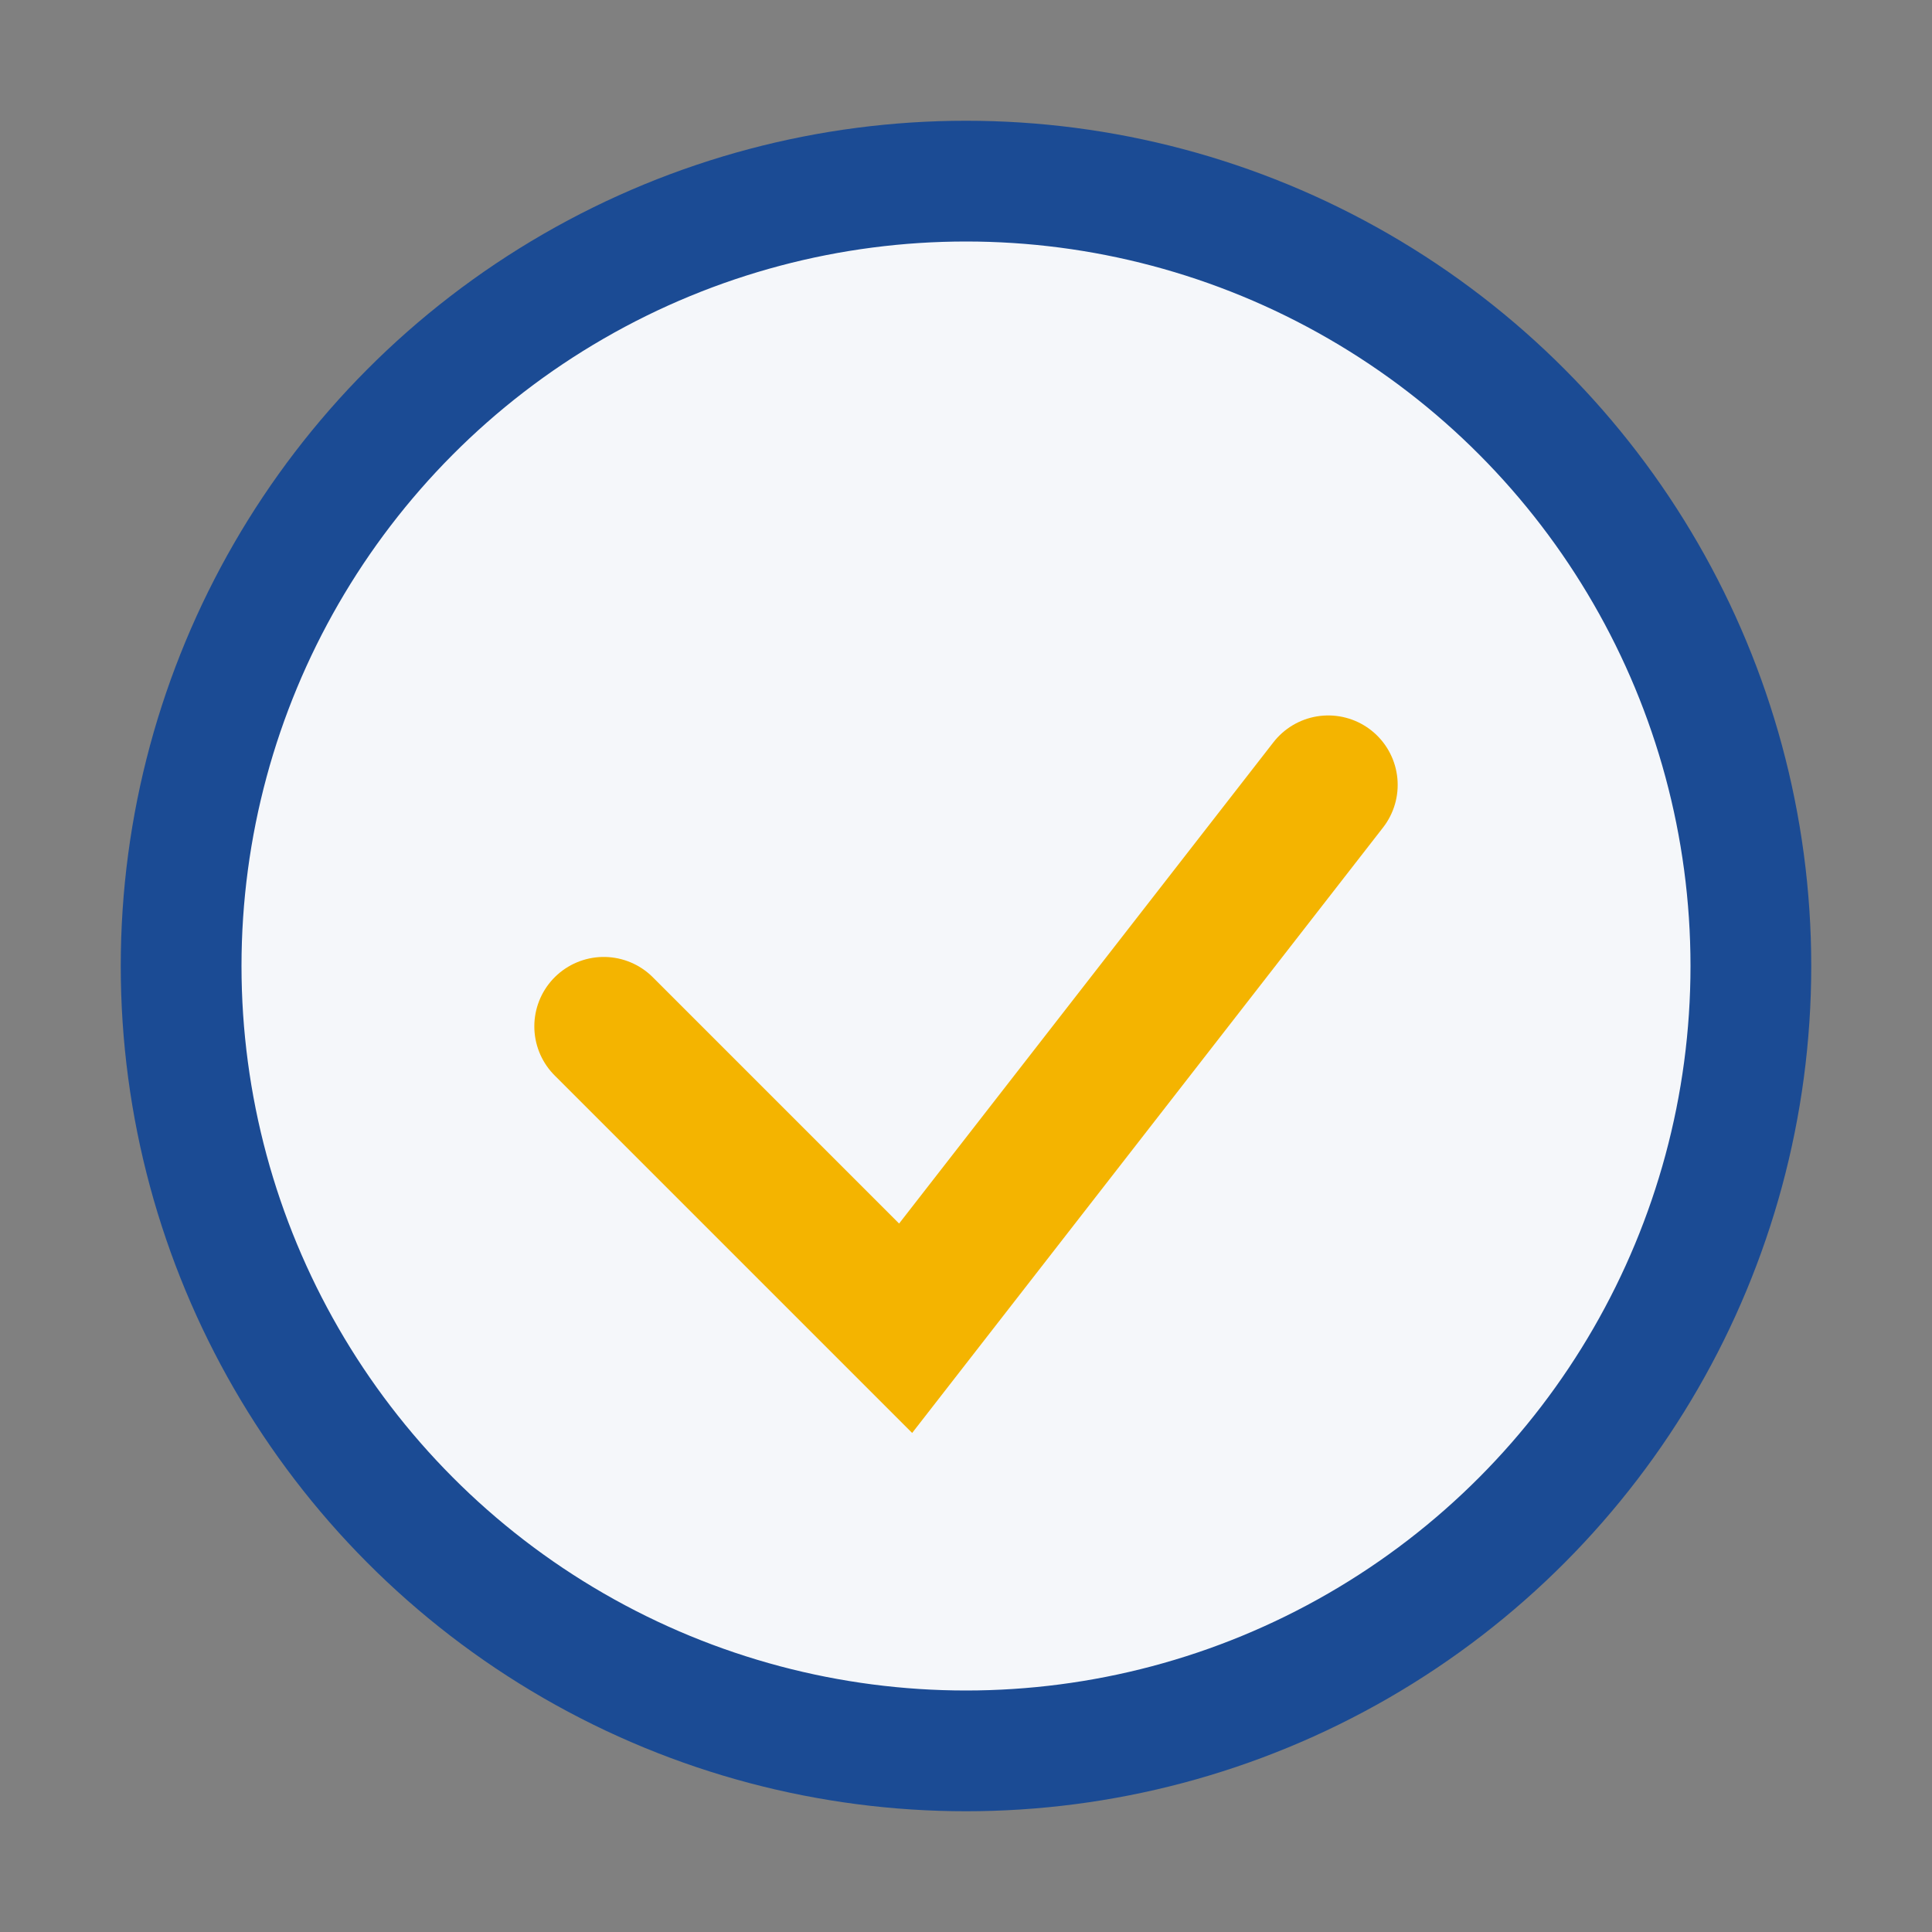
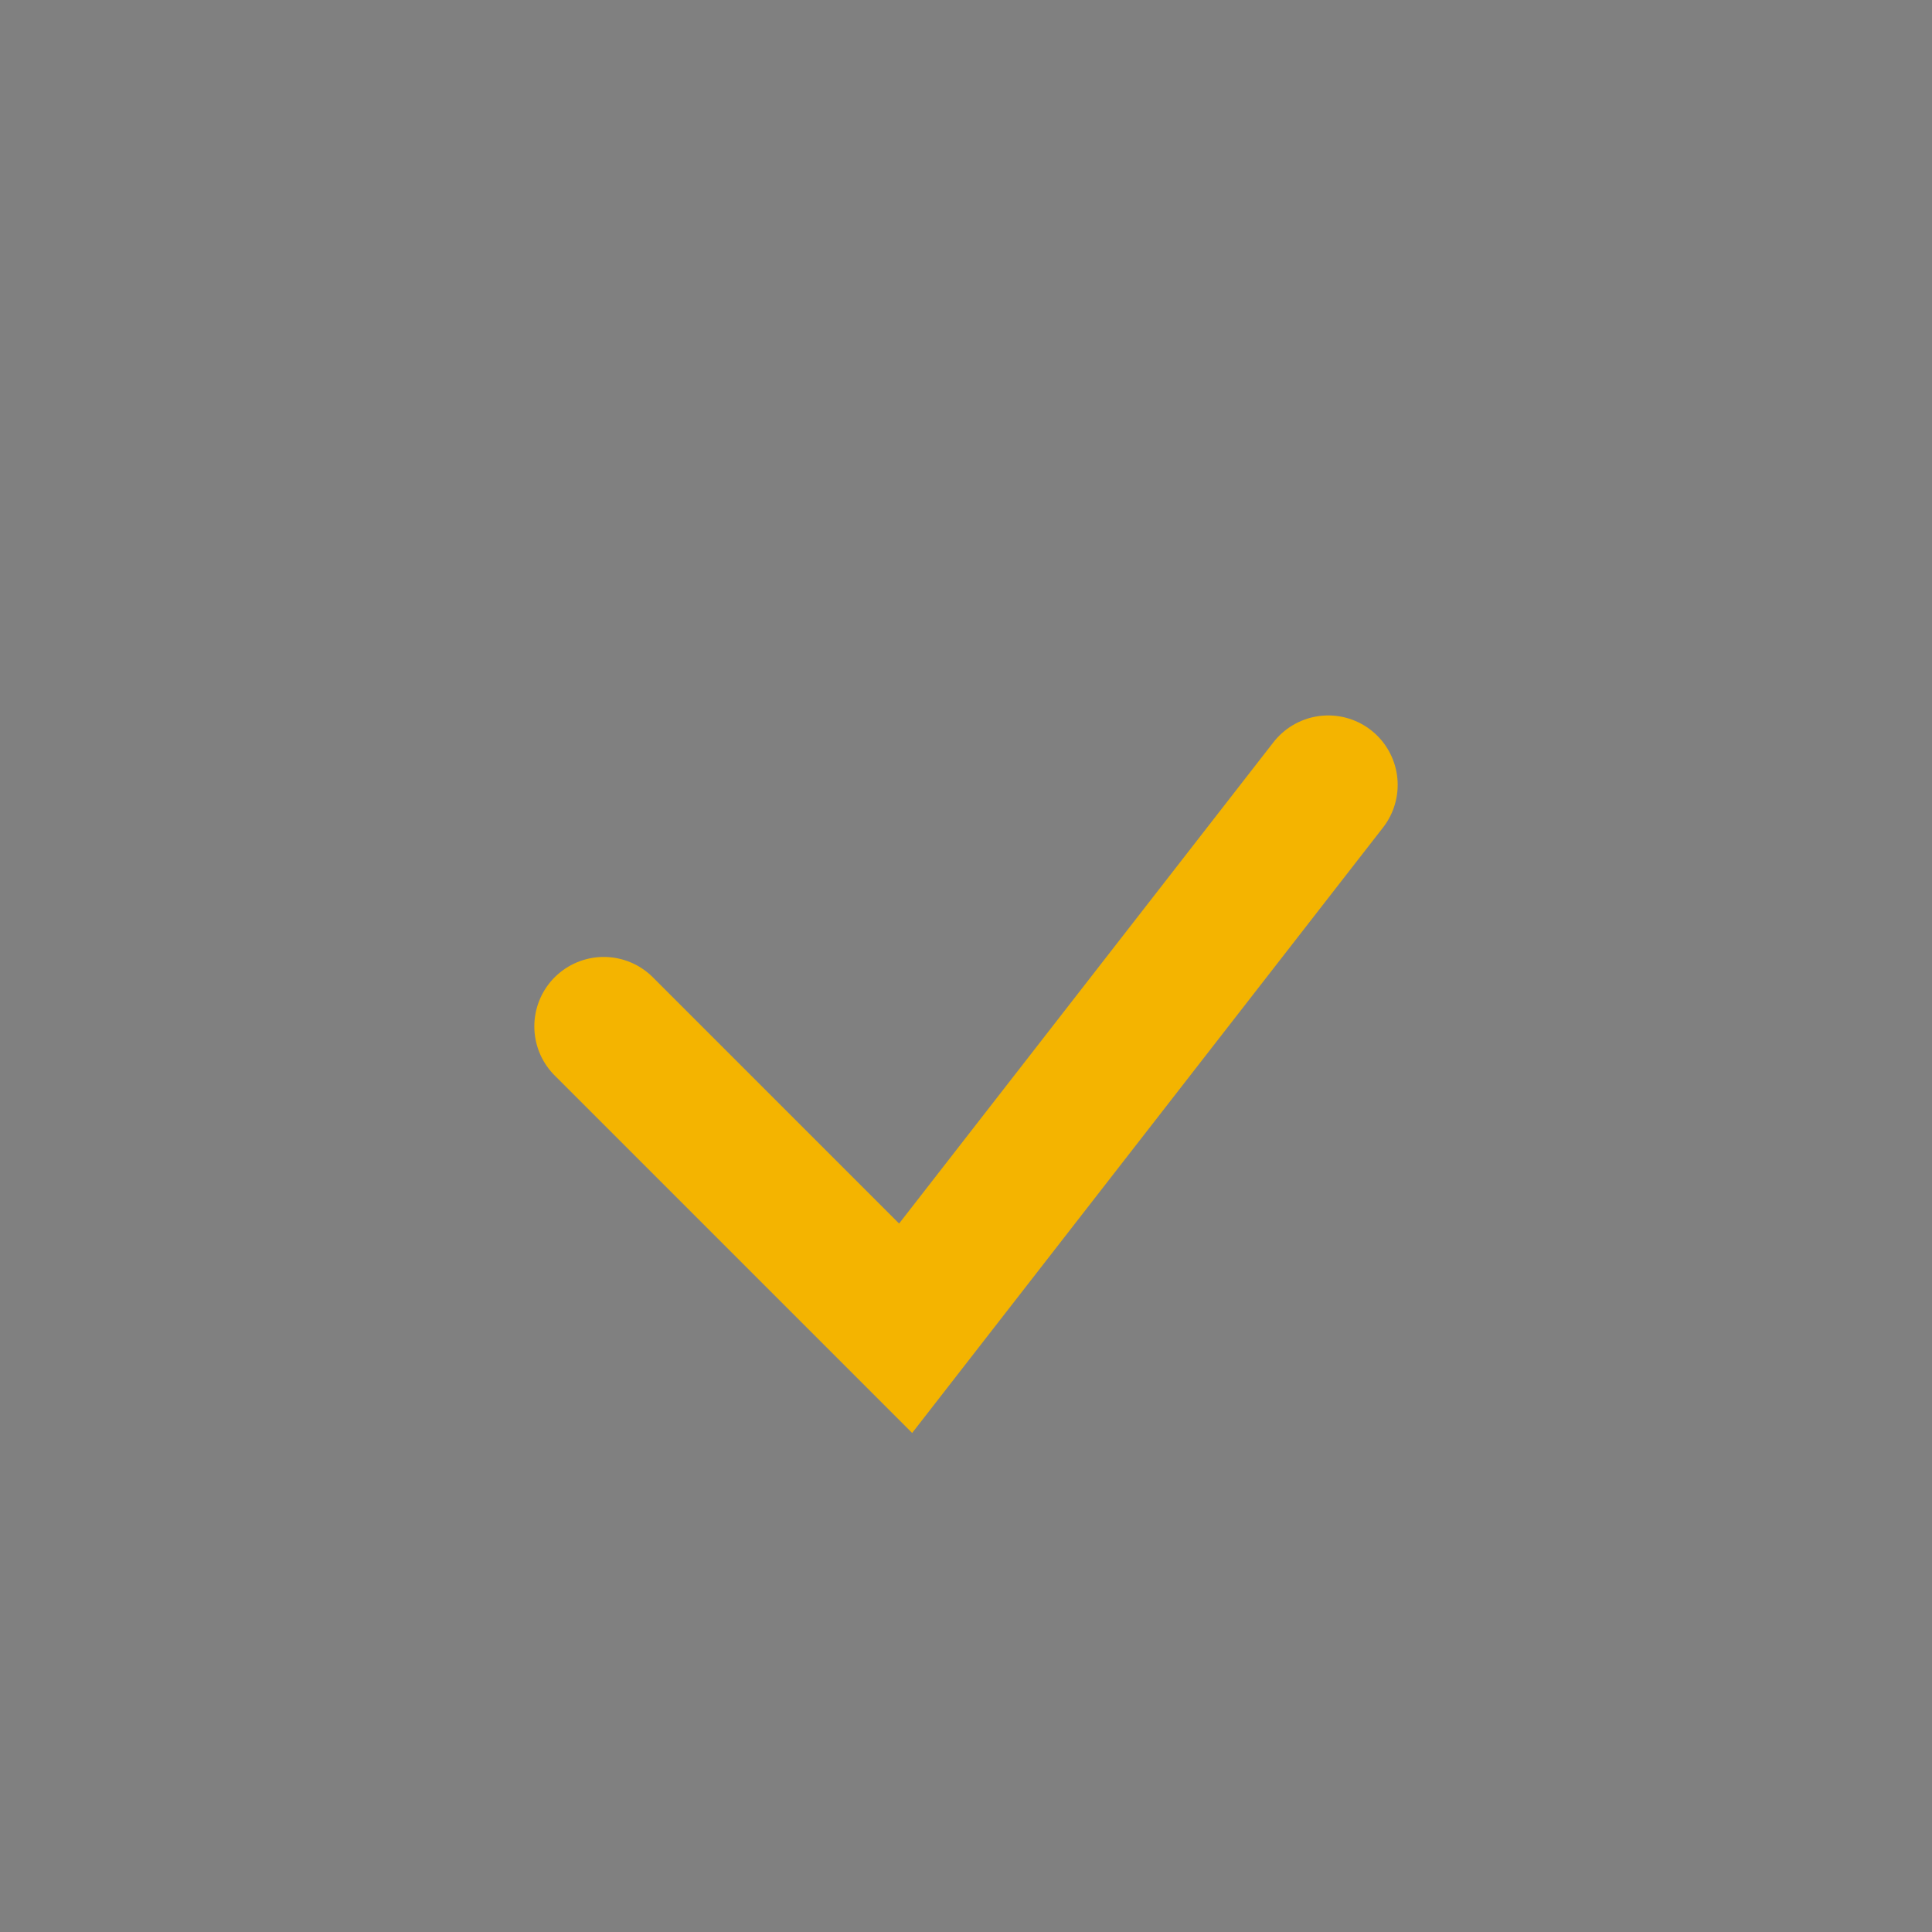
<svg xmlns="http://www.w3.org/2000/svg" width="32" height="32" viewBox="0 0 32 32">
  <rect x="0" y="0" width="32" height="32" fill="#808080" stroke="none" />
-   <circle cx="16" cy="16" r="13" fill="#F5F7FA" stroke="#1B4B94" stroke-width="2" />
  <path d="M10 17l5 5 7-9" stroke="#F4B400" stroke-width="2.3" fill="none" stroke-linecap="round" />
</svg>